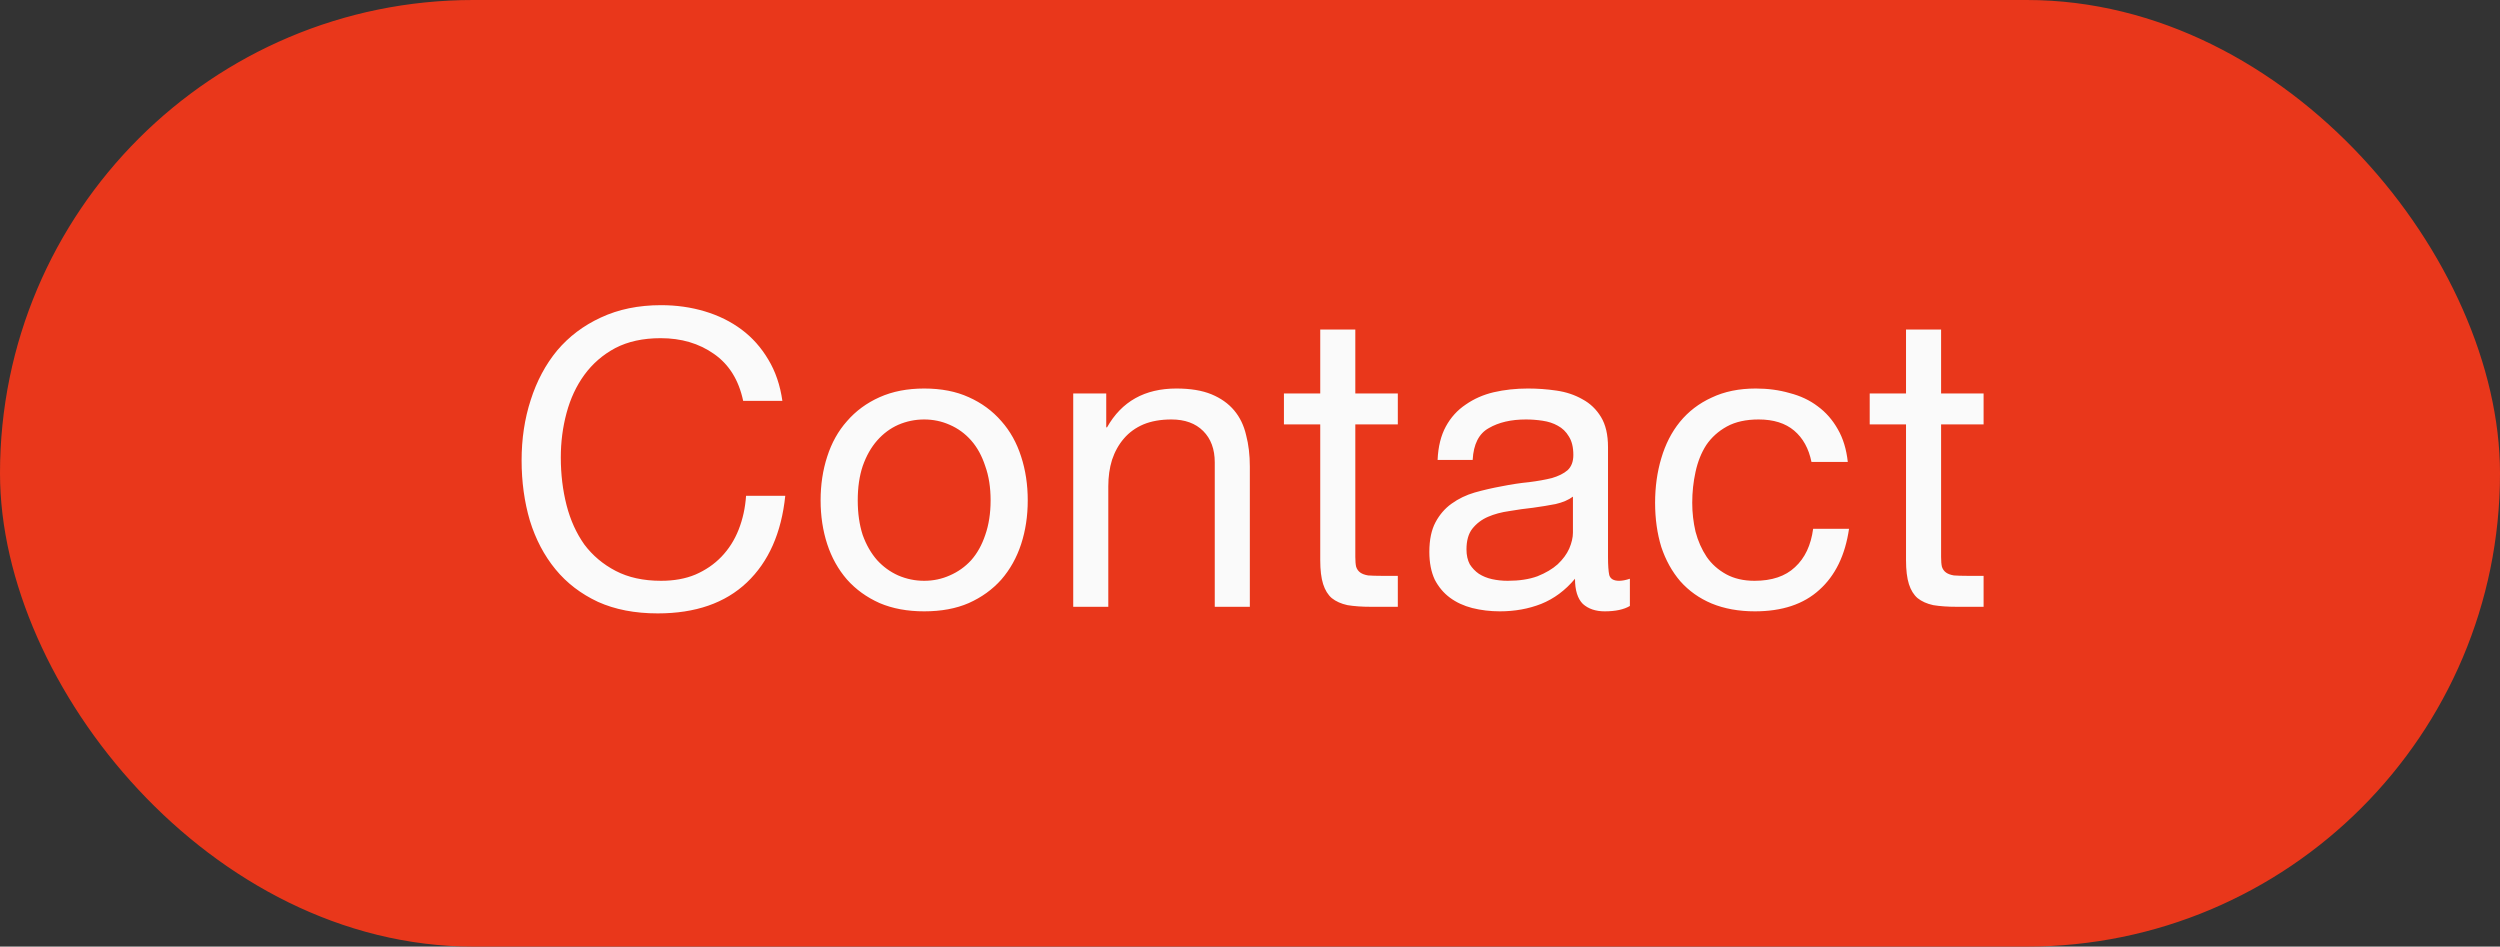
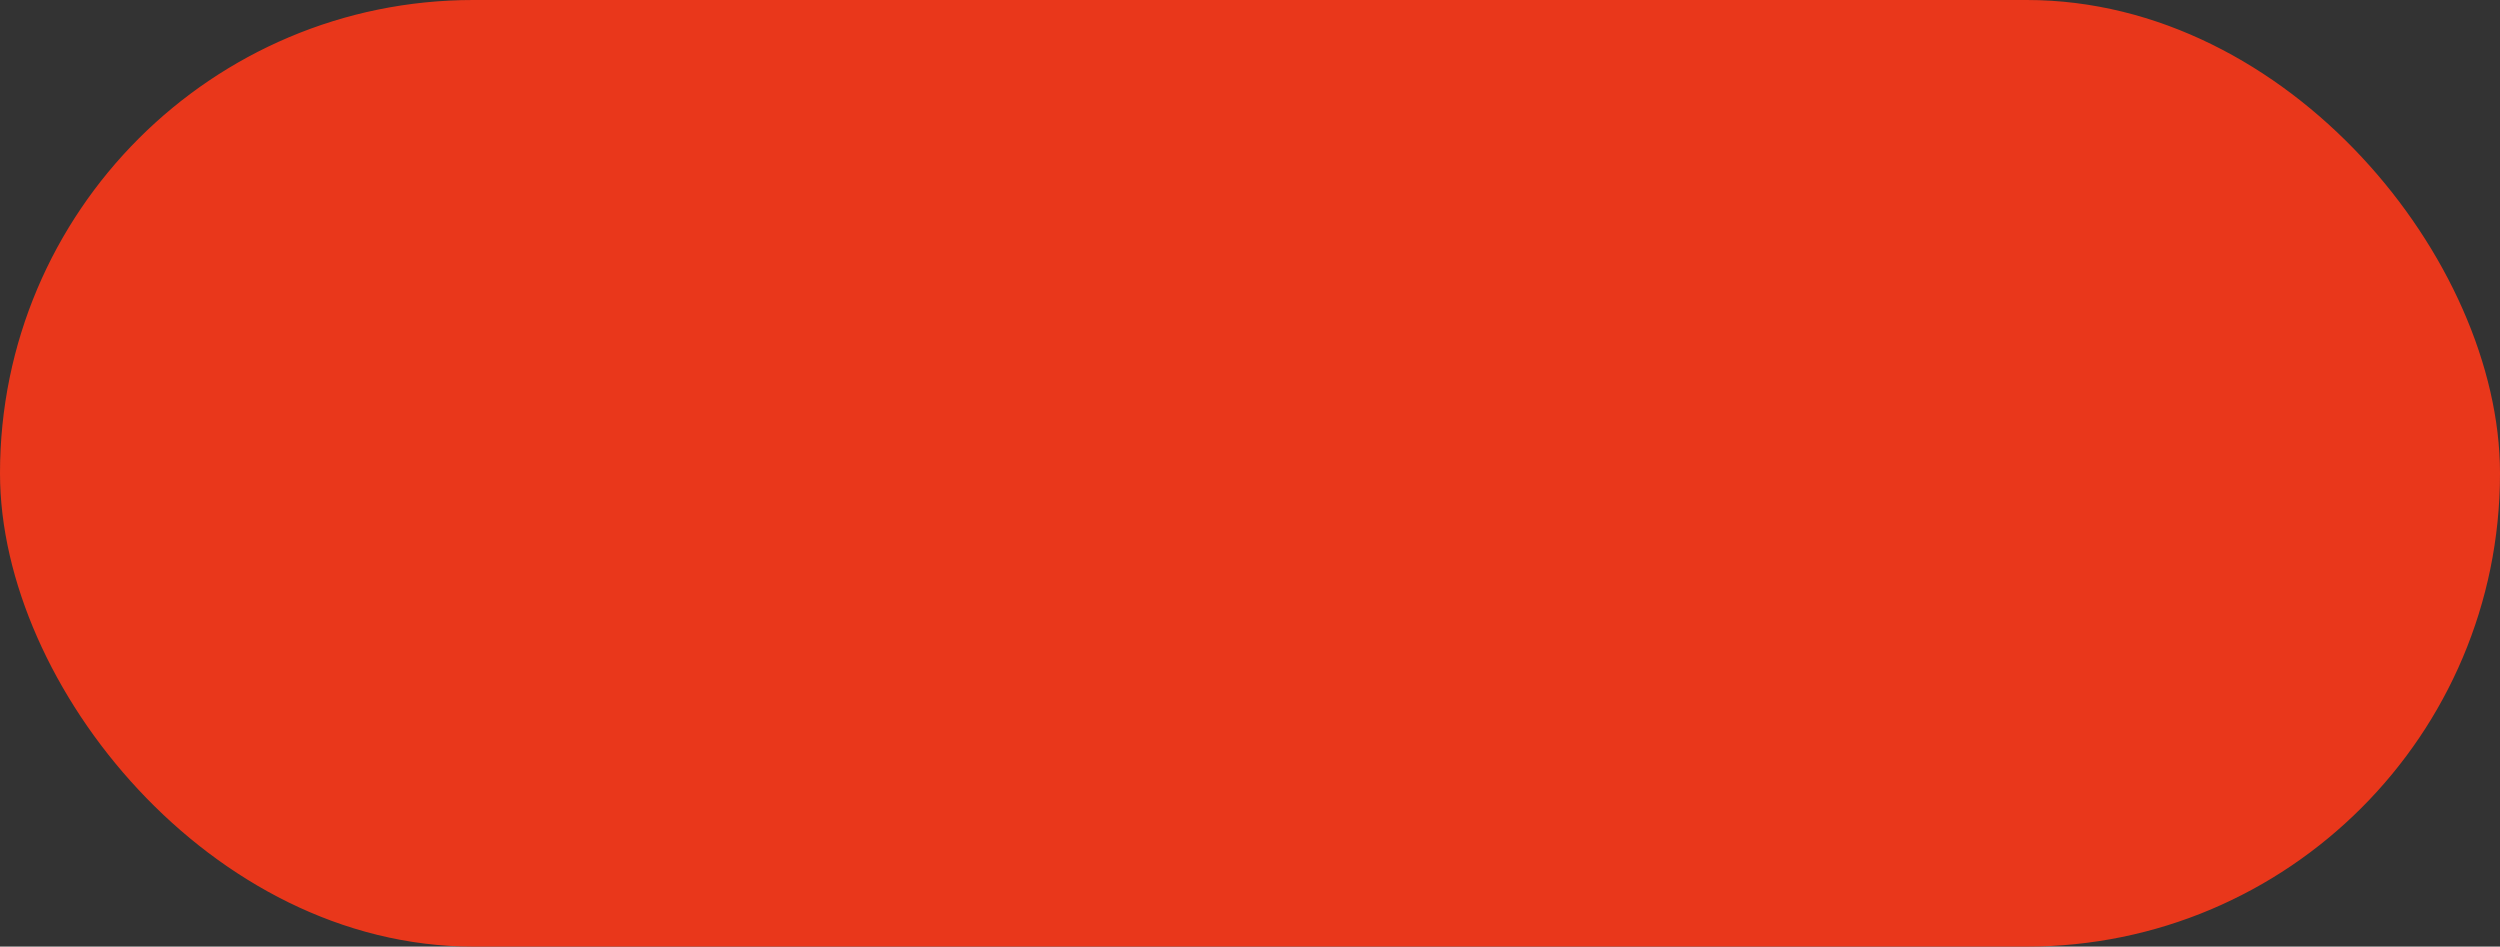
<svg xmlns="http://www.w3.org/2000/svg" width="103" height="39" viewBox="0 0 103 39" fill="none">
  <rect x="0" y="0" width="103" height="39" fill="#333333" stroke="none" />
  <rect x="0.5" y="0.5" width="102" height="38" rx="19" fill="#E9371B" stroke="#E9371B" />
-   <path d="M30.619 16.517C30.437 15.656 30.035 15.01 29.412 14.579C28.8 14.148 28.069 13.933 27.219 13.933C26.493 13.933 25.87 14.069 25.349 14.341C24.839 14.613 24.414 14.981 24.074 15.446C23.745 15.899 23.501 16.421 23.343 17.01C23.184 17.599 23.105 18.211 23.105 18.846C23.105 19.537 23.184 20.195 23.343 20.818C23.501 21.43 23.745 21.968 24.074 22.433C24.414 22.886 24.844 23.249 25.366 23.521C25.887 23.793 26.51 23.929 27.236 23.929C27.768 23.929 28.239 23.844 28.647 23.674C29.066 23.493 29.423 23.249 29.718 22.943C30.024 22.626 30.262 22.252 30.432 21.821C30.602 21.39 30.704 20.926 30.738 20.427H32.353C32.194 21.957 31.667 23.147 30.772 23.997C29.876 24.847 28.652 25.272 27.1 25.272C26.159 25.272 25.337 25.113 24.635 24.796C23.932 24.467 23.348 24.02 22.884 23.453C22.419 22.886 22.068 22.218 21.83 21.447C21.603 20.676 21.49 19.849 21.49 18.965C21.49 18.081 21.614 17.254 21.864 16.483C22.113 15.701 22.476 15.021 22.952 14.443C23.439 13.865 24.04 13.412 24.754 13.083C25.479 12.743 26.306 12.573 27.236 12.573C27.87 12.573 28.471 12.658 29.038 12.828C29.604 12.998 30.109 13.247 30.551 13.576C30.993 13.905 31.361 14.318 31.656 14.817C31.95 15.304 32.143 15.871 32.234 16.517H30.619ZM35.339 20.614C35.339 21.147 35.407 21.623 35.543 22.042C35.69 22.45 35.889 22.796 36.138 23.079C36.387 23.351 36.676 23.561 37.005 23.708C37.345 23.855 37.702 23.929 38.076 23.929C38.45 23.929 38.801 23.855 39.13 23.708C39.47 23.561 39.765 23.351 40.014 23.079C40.263 22.796 40.456 22.45 40.592 22.042C40.739 21.623 40.813 21.147 40.813 20.614C40.813 20.081 40.739 19.611 40.592 19.203C40.456 18.784 40.263 18.432 40.014 18.149C39.765 17.866 39.47 17.65 39.13 17.503C38.801 17.356 38.45 17.282 38.076 17.282C37.702 17.282 37.345 17.356 37.005 17.503C36.676 17.65 36.387 17.866 36.138 18.149C35.889 18.432 35.69 18.784 35.543 19.203C35.407 19.611 35.339 20.081 35.339 20.614ZM33.809 20.614C33.809 19.968 33.9 19.367 34.081 18.812C34.262 18.245 34.534 17.758 34.897 17.35C35.26 16.931 35.707 16.602 36.24 16.364C36.773 16.126 37.385 16.007 38.076 16.007C38.779 16.007 39.391 16.126 39.912 16.364C40.445 16.602 40.892 16.931 41.255 17.35C41.618 17.758 41.89 18.245 42.071 18.812C42.252 19.367 42.343 19.968 42.343 20.614C42.343 21.26 42.252 21.861 42.071 22.416C41.89 22.971 41.618 23.459 41.255 23.878C40.892 24.286 40.445 24.609 39.912 24.847C39.391 25.074 38.779 25.187 38.076 25.187C37.385 25.187 36.773 25.074 36.24 24.847C35.707 24.609 35.26 24.286 34.897 23.878C34.534 23.459 34.262 22.971 34.081 22.416C33.9 21.861 33.809 21.26 33.809 20.614ZM44.217 16.211H45.577V17.605H45.611C46.212 16.54 47.163 16.007 48.467 16.007C49.045 16.007 49.526 16.086 49.912 16.245C50.297 16.404 50.609 16.625 50.847 16.908C51.085 17.191 51.249 17.531 51.34 17.928C51.442 18.313 51.493 18.744 51.493 19.22V25H50.048V19.05C50.048 18.506 49.889 18.075 49.572 17.758C49.255 17.441 48.818 17.282 48.263 17.282C47.821 17.282 47.435 17.35 47.107 17.486C46.789 17.622 46.523 17.815 46.308 18.064C46.093 18.313 45.928 18.608 45.815 18.948C45.713 19.277 45.662 19.639 45.662 20.036V25H44.217V16.211ZM55.839 16.211H57.59V17.486H55.839V22.943C55.839 23.113 55.85 23.249 55.873 23.351C55.907 23.453 55.964 23.532 56.043 23.589C56.123 23.646 56.23 23.685 56.366 23.708C56.514 23.719 56.7 23.725 56.927 23.725H57.59V25H56.485C56.111 25 55.788 24.977 55.516 24.932C55.255 24.875 55.04 24.779 54.87 24.643C54.712 24.507 54.593 24.314 54.513 24.065C54.434 23.816 54.394 23.487 54.394 23.079V17.486H52.898V16.211H54.394V13.576H55.839V16.211ZM67.151 24.966C66.902 25.113 66.556 25.187 66.114 25.187C65.74 25.187 65.44 25.085 65.213 24.881C64.998 24.666 64.89 24.32 64.89 23.844C64.494 24.32 64.029 24.666 63.496 24.881C62.975 25.085 62.408 25.187 61.796 25.187C61.4 25.187 61.02 25.142 60.657 25.051C60.306 24.96 60 24.819 59.739 24.626C59.479 24.433 59.269 24.184 59.11 23.878C58.963 23.561 58.889 23.181 58.889 22.739C58.889 22.24 58.974 21.832 59.144 21.515C59.314 21.198 59.535 20.943 59.807 20.75C60.091 20.546 60.408 20.393 60.759 20.291C61.122 20.189 61.49 20.104 61.864 20.036C62.261 19.957 62.635 19.9 62.986 19.866C63.349 19.821 63.666 19.764 63.938 19.696C64.21 19.617 64.426 19.509 64.584 19.373C64.743 19.226 64.822 19.016 64.822 18.744C64.822 18.427 64.76 18.172 64.635 17.979C64.522 17.786 64.369 17.639 64.176 17.537C63.995 17.435 63.785 17.367 63.547 17.333C63.321 17.299 63.094 17.282 62.867 17.282C62.255 17.282 61.745 17.401 61.337 17.639C60.929 17.866 60.708 18.302 60.674 18.948H59.229C59.252 18.404 59.365 17.945 59.569 17.571C59.773 17.197 60.045 16.897 60.385 16.67C60.725 16.432 61.111 16.262 61.541 16.16C61.983 16.058 62.454 16.007 62.952 16.007C63.349 16.007 63.74 16.035 64.125 16.092C64.522 16.149 64.879 16.268 65.196 16.449C65.514 16.619 65.769 16.863 65.961 17.18C66.154 17.497 66.25 17.911 66.25 18.421V22.943C66.25 23.283 66.267 23.532 66.301 23.691C66.347 23.85 66.483 23.929 66.709 23.929C66.834 23.929 66.981 23.901 67.151 23.844V24.966ZM64.805 20.461C64.624 20.597 64.386 20.699 64.091 20.767C63.797 20.824 63.485 20.875 63.156 20.92C62.839 20.954 62.516 20.999 62.187 21.056C61.859 21.101 61.564 21.181 61.303 21.294C61.043 21.407 60.827 21.572 60.657 21.787C60.499 21.991 60.419 22.274 60.419 22.637C60.419 22.875 60.465 23.079 60.555 23.249C60.657 23.408 60.782 23.538 60.929 23.64C61.088 23.742 61.269 23.816 61.473 23.861C61.677 23.906 61.893 23.929 62.119 23.929C62.595 23.929 63.003 23.867 63.343 23.742C63.683 23.606 63.961 23.442 64.176 23.249C64.392 23.045 64.55 22.83 64.652 22.603C64.754 22.365 64.805 22.144 64.805 21.94V20.461ZM74.633 19.033C74.52 18.478 74.282 18.047 73.919 17.741C73.557 17.435 73.069 17.282 72.457 17.282C71.936 17.282 71.5 17.378 71.148 17.571C70.797 17.764 70.514 18.019 70.298 18.336C70.094 18.653 69.947 19.022 69.856 19.441C69.766 19.849 69.72 20.274 69.72 20.716C69.72 21.124 69.766 21.521 69.856 21.906C69.958 22.291 70.111 22.637 70.315 22.943C70.519 23.238 70.786 23.476 71.114 23.657C71.443 23.838 71.834 23.929 72.287 23.929C73.001 23.929 73.557 23.742 73.953 23.368C74.361 22.994 74.611 22.467 74.701 21.787H76.18C76.022 22.875 75.614 23.714 74.956 24.303C74.31 24.892 73.426 25.187 72.304 25.187C71.636 25.187 71.041 25.079 70.519 24.864C70.009 24.649 69.579 24.343 69.227 23.946C68.887 23.549 68.627 23.079 68.445 22.535C68.275 21.98 68.19 21.373 68.19 20.716C68.19 20.059 68.275 19.447 68.445 18.88C68.615 18.302 68.87 17.803 69.21 17.384C69.562 16.953 69.998 16.619 70.519 16.381C71.041 16.132 71.647 16.007 72.338 16.007C72.837 16.007 73.302 16.069 73.732 16.194C74.174 16.307 74.56 16.489 74.888 16.738C75.228 16.987 75.506 17.305 75.721 17.69C75.937 18.064 76.073 18.512 76.129 19.033H74.633ZM79.973 16.211H81.724V17.486H79.973V22.943C79.973 23.113 79.984 23.249 80.007 23.351C80.041 23.453 80.098 23.532 80.177 23.589C80.257 23.646 80.364 23.685 80.5 23.708C80.647 23.719 80.835 23.725 81.061 23.725H81.724V25H80.619C80.245 25 79.922 24.977 79.65 24.932C79.389 24.875 79.174 24.779 79.004 24.643C78.846 24.507 78.727 24.314 78.647 24.065C78.568 23.816 78.528 23.487 78.528 23.079V17.486H77.032V16.211H78.528V13.576H79.973V16.211Z" fill="#FAFAFA" />
</svg>